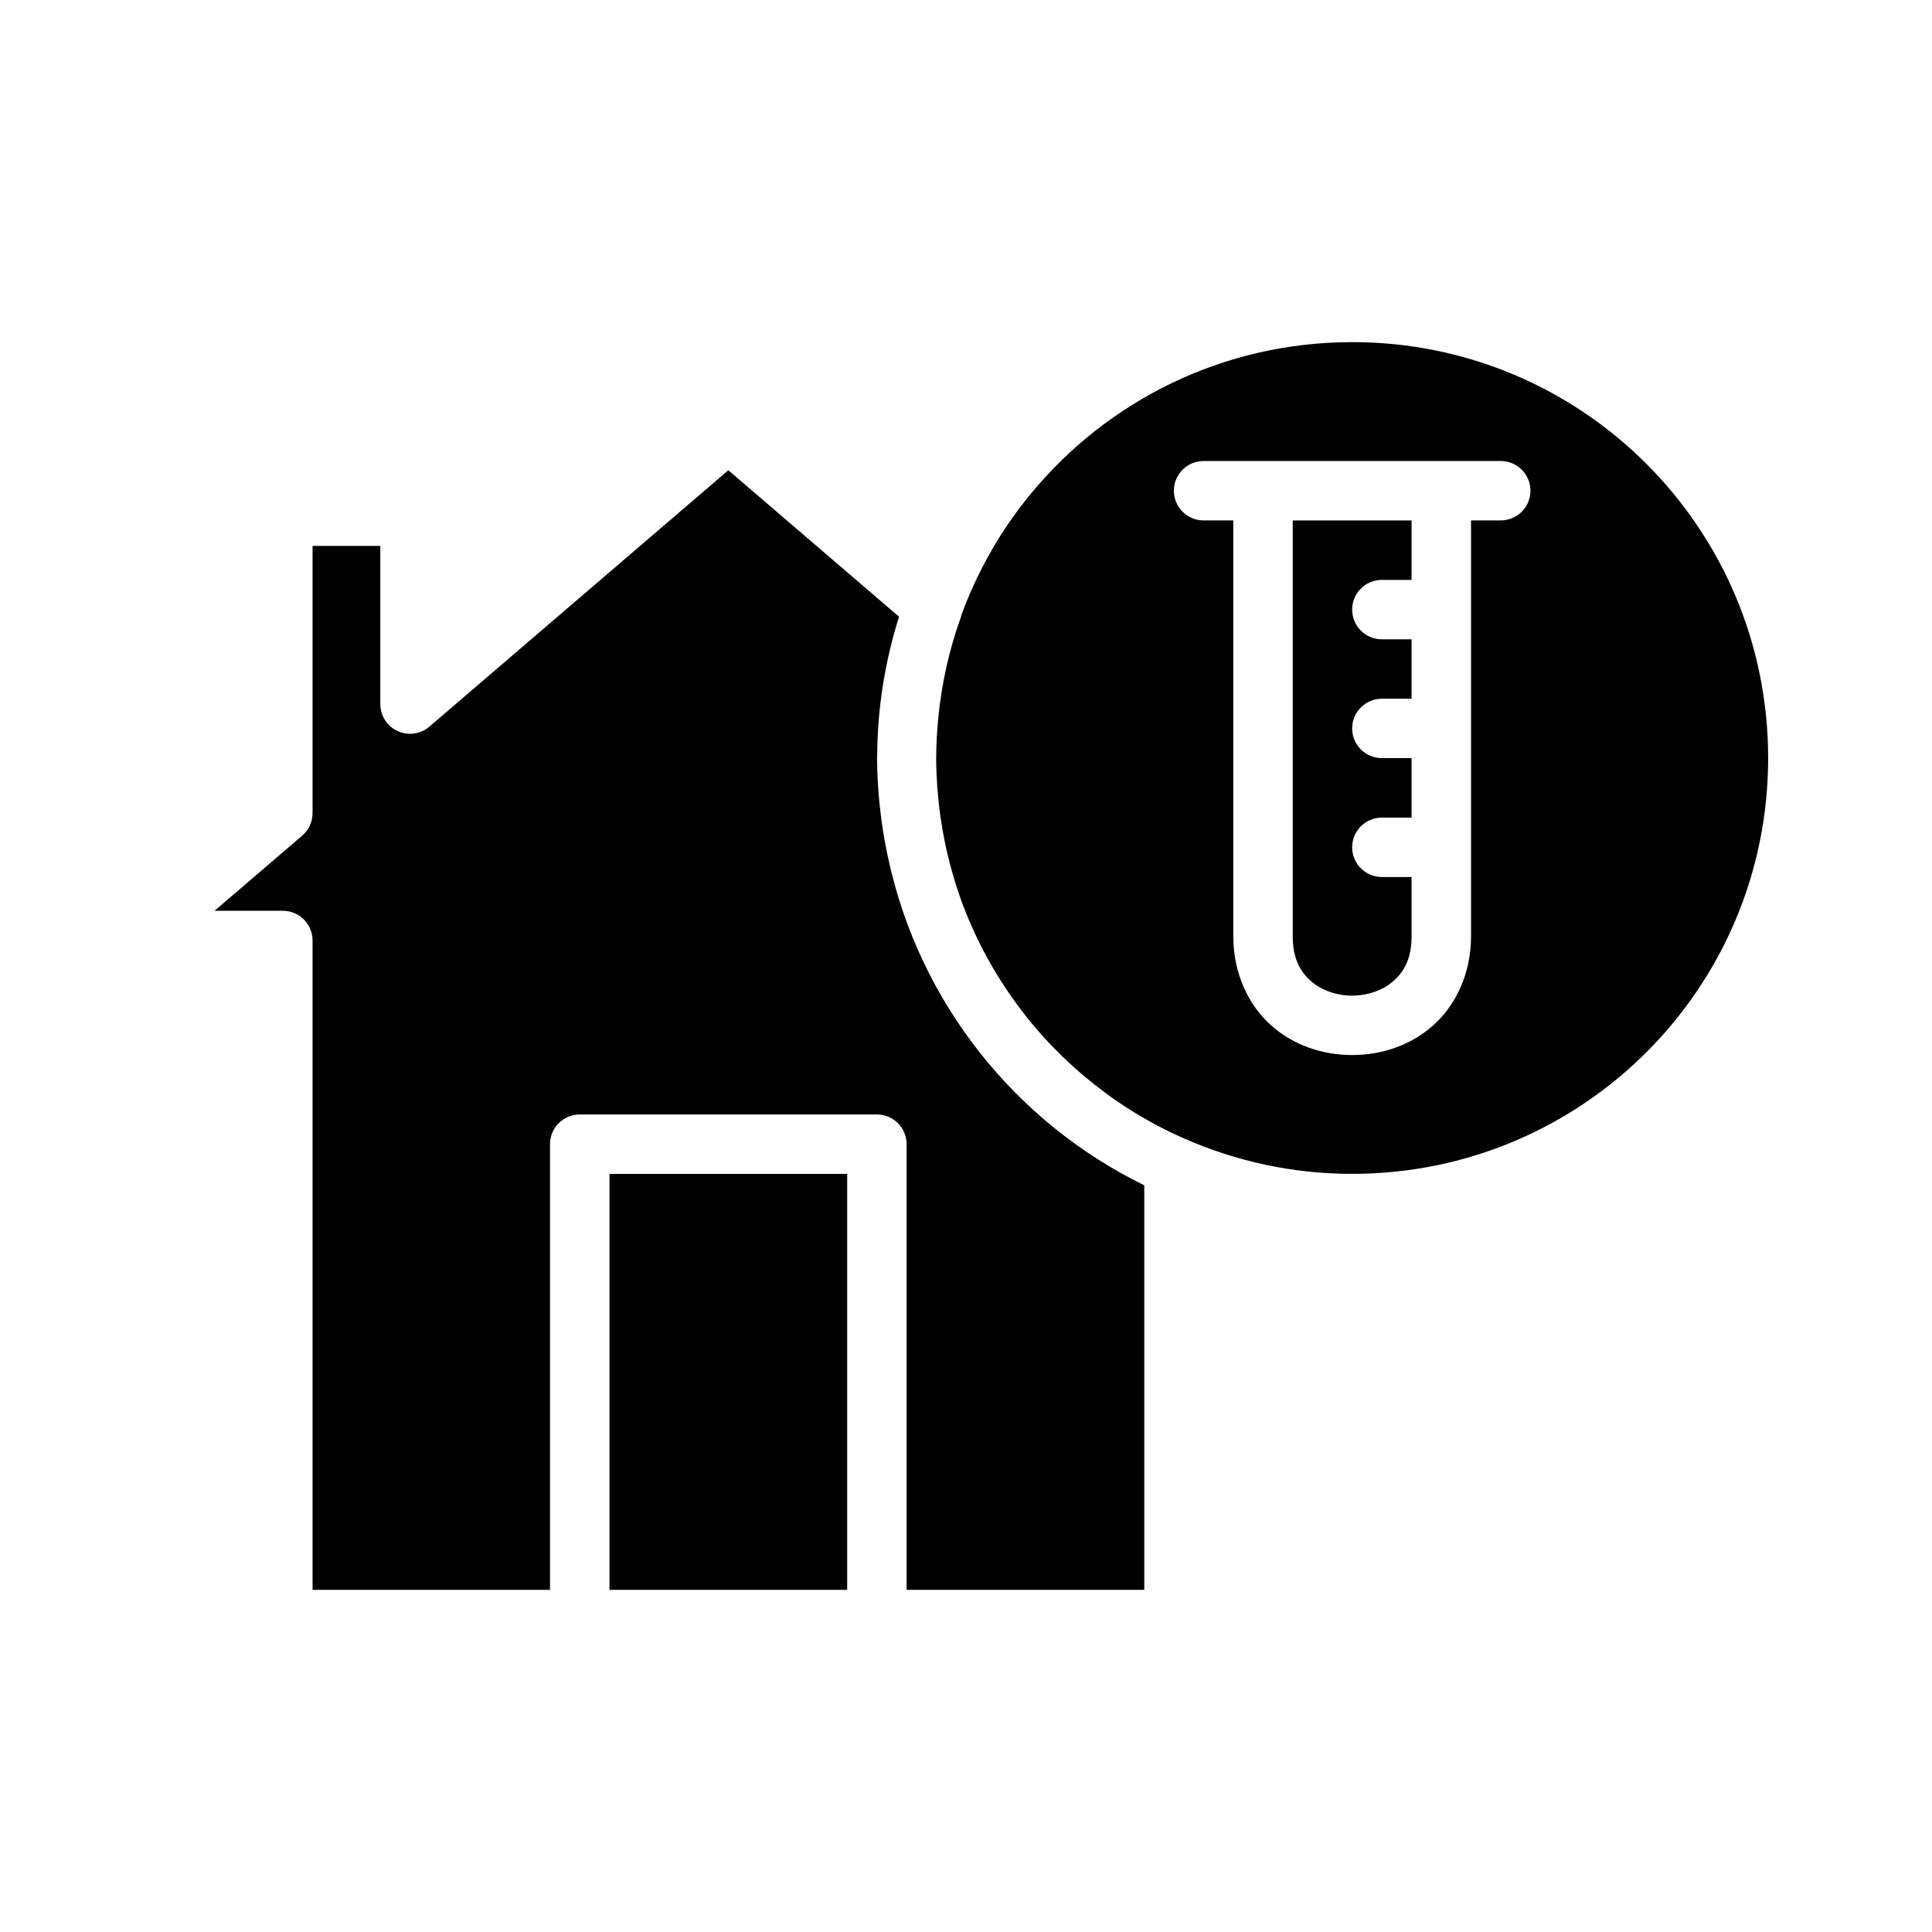
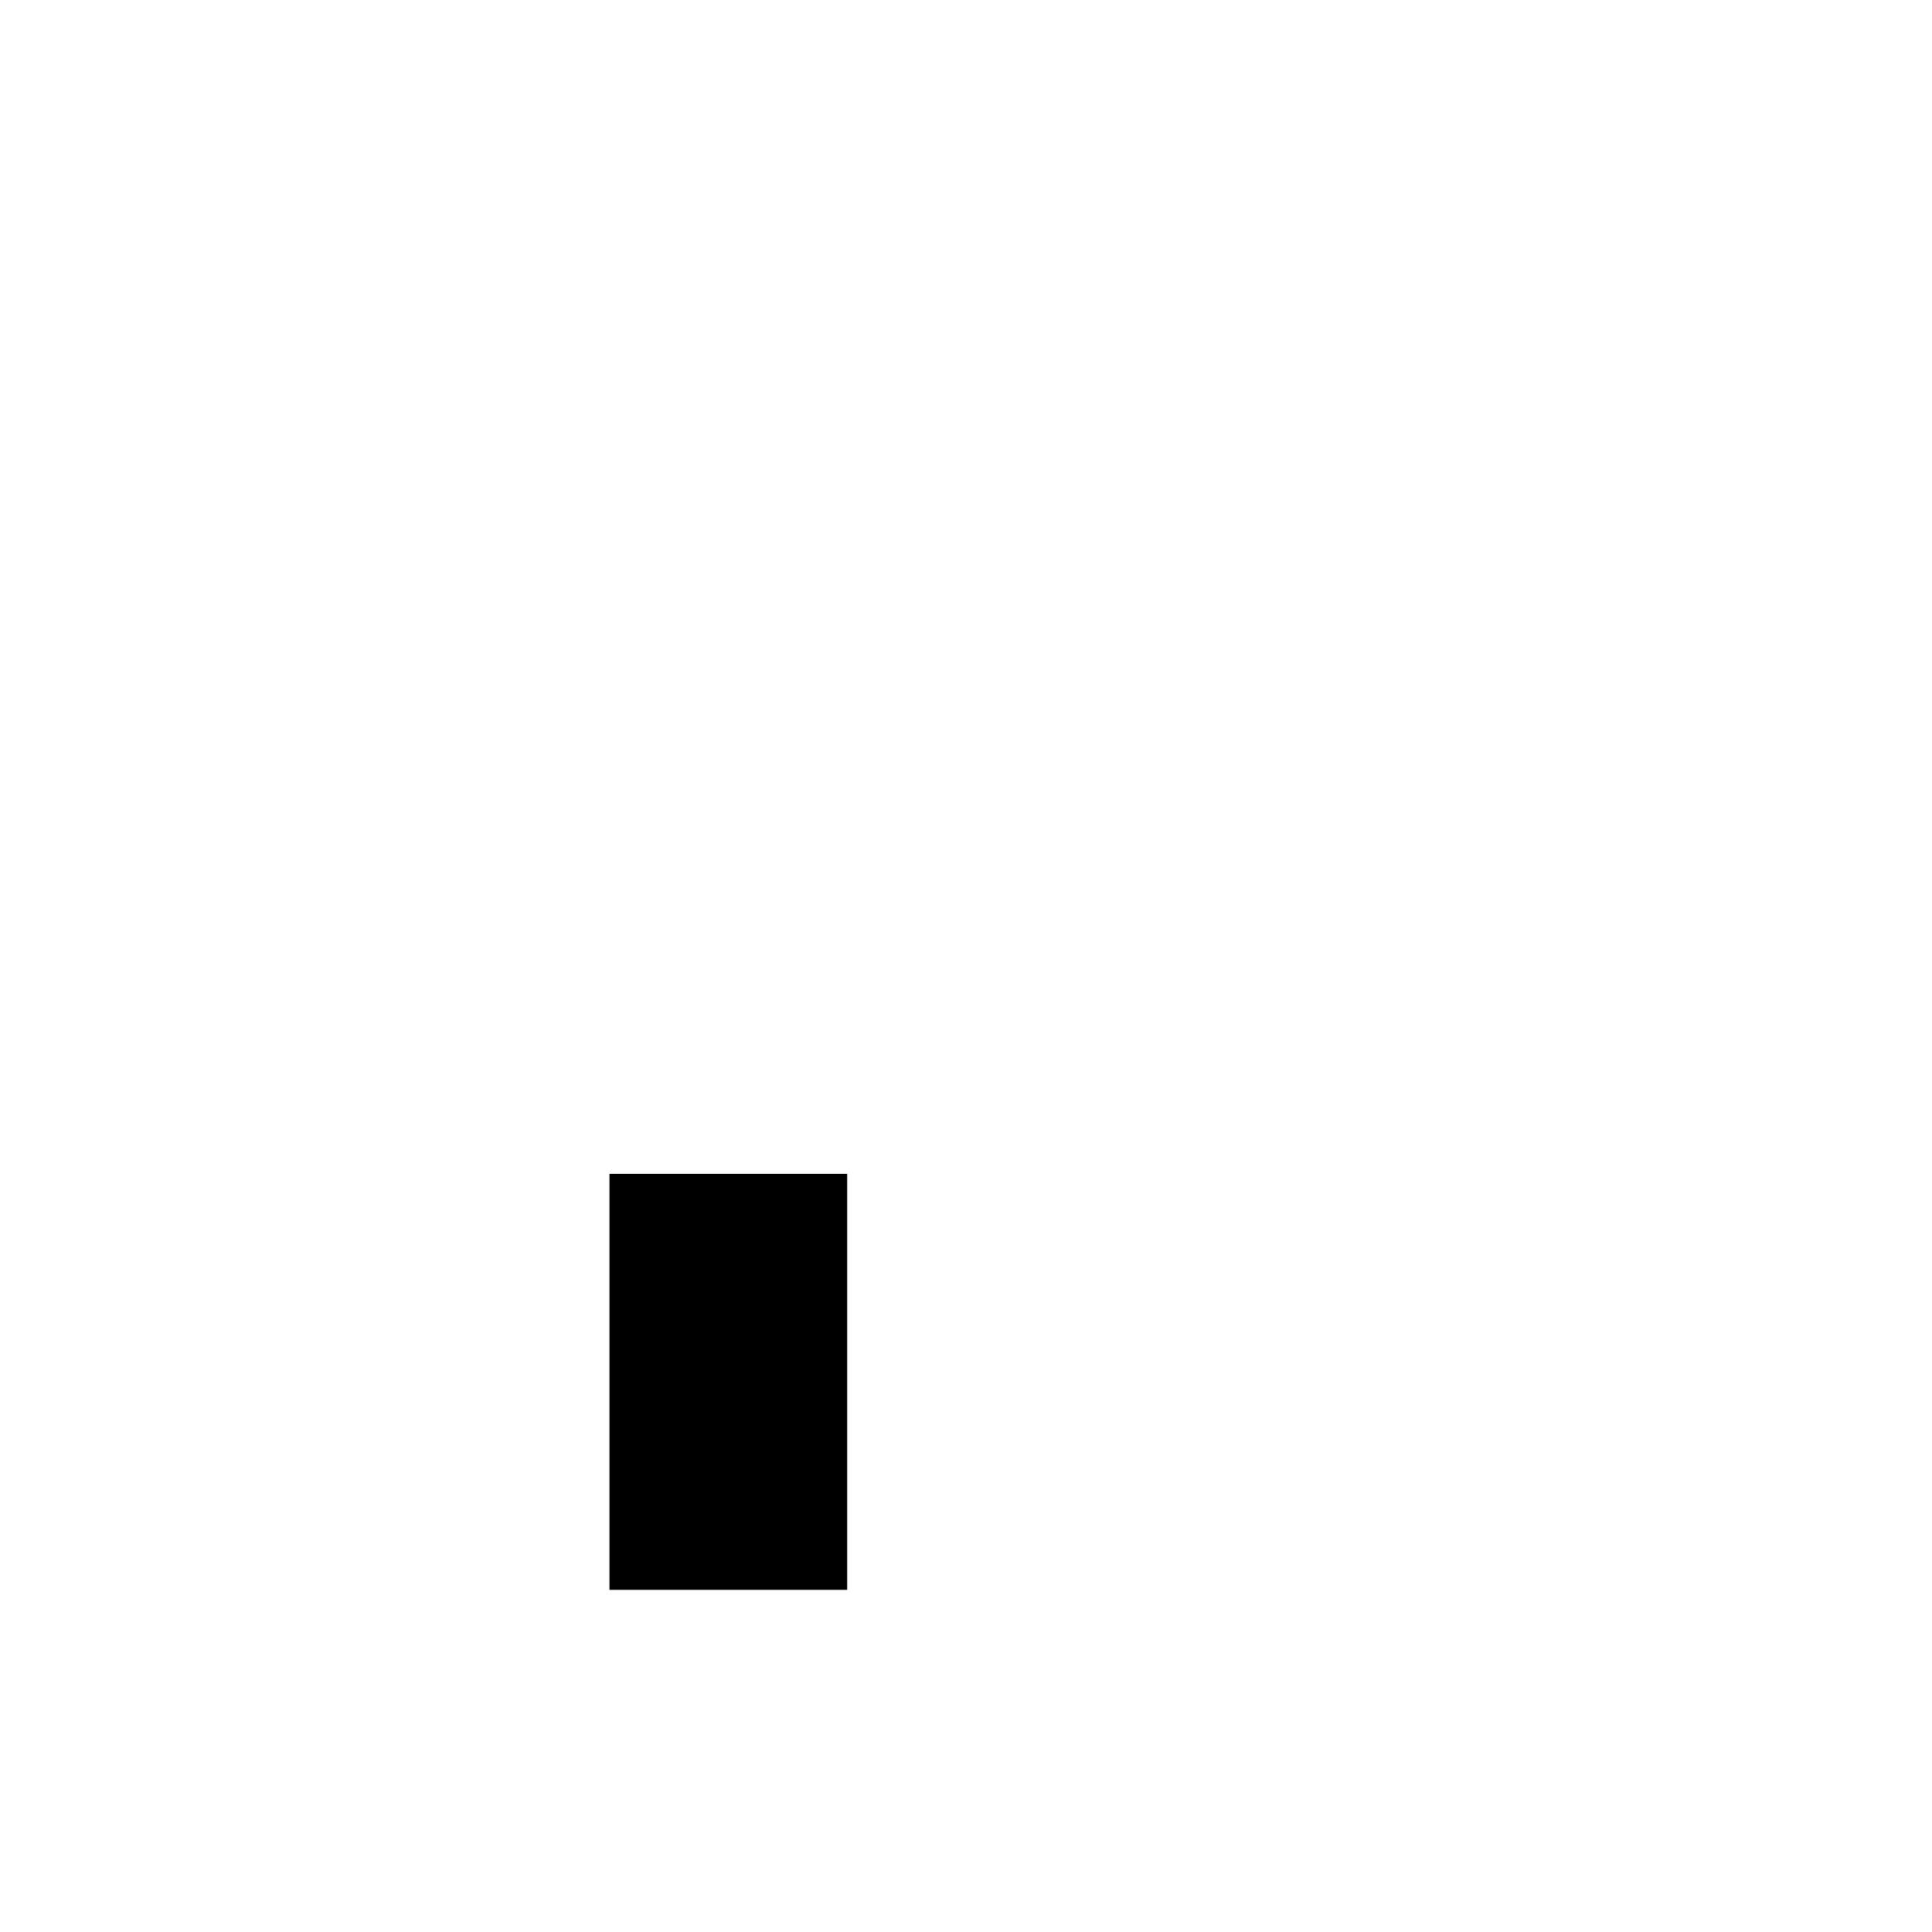
<svg xmlns="http://www.w3.org/2000/svg" fill="#000000" width="800px" height="800px" version="1.1" viewBox="144 144 512 512">
  <g>
-     <path d="m502.34 234.67c-34.289 0-64.883 15.605-85.086 40.098-2.246 2.719-4.371 5.539-6.352 8.473-4.871 7.215-8.906 15.051-11.977 23.352-0.07 0.305-0.156 0.602-0.262 0.895-3.156 8.746-5.164 17.859-6.043 27.09-0.312 3.406-0.52 6.844-0.52 10.332-0.004 2.59 0.113 5.16 0.289 7.719 0.047 0.68 0.125 1.352 0.188 2.027 0.168 1.938 0.371 3.867 0.645 5.781 0.086 0.605 0.195 1.199 0.293 1.801 0.316 1.992 0.668 3.984 1.09 5.949 0.125 0.578 0.25 1.148 0.383 1.723 0.496 2.117 1.047 4.211 1.664 6.289 0.078 0.266 0.148 0.535 0.23 0.797 0.742 2.445 1.551 4.867 2.457 7.242 1.848 4.828 4.031 9.504 6.519 14.008 1.363 2.461 2.828 4.856 4.367 7.195 2.848 4.332 5.988 8.465 9.426 12.363 1.695 1.922 3.473 3.773 5.305 5.578 0.133 0.133 0.266 0.27 0.398 0.402 1.613 1.57 3.285 3.106 4.996 4.582 0.391 0.336 0.789 0.664 1.184 0.996 1.695 1.418 3.43 2.785 5.215 4.106 0.215 0.16 0.414 0.336 0.629 0.492 4.254 3.102 8.754 5.914 13.484 8.41 2.293 1.211 4.644 2.328 7.043 3.383 13.594 5.977 28.605 9.332 44.434 9.332 60.957 0 110.24-49.215 110.24-110.18 0-60.961-49.281-110.24-110.24-110.24zm-39.348 31.504h78.691c2.086-0.012 4.094 0.812 5.574 2.281 1.484 1.473 2.32 3.469 2.328 5.559 0.008 2.098-0.82 4.113-2.305 5.598s-3.5 2.312-5.598 2.305h-7.84v110.18c0 9.84-4.004 18.281-10.059 23.66-6.051 5.379-13.793 7.84-21.445 7.84-7.656 0-15.398-2.461-21.449-7.84-6.051-5.379-10.055-13.82-10.055-23.66v-110.18h-7.844c-2.098 0.008-4.113-0.82-5.594-2.305-1.484-1.484-2.316-3.5-2.309-5.598 0.008-2.09 0.848-4.086 2.328-5.559 1.484-1.469 3.488-2.293 5.574-2.281z" />
-     <path d="m486.59 281.92v110.18c0 5.902 1.961 9.359 4.766 11.855 2.805 2.492 6.824 3.891 10.977 3.891 4.156 0 8.172-1.398 10.977-3.891 2.809-2.492 4.769-5.949 4.769-11.852v-15.684h-7.902c-2.086-0.008-4.086-0.848-5.559-2.328-1.469-1.48-2.289-3.488-2.281-5.574 0.016-4.324 3.516-7.824 7.84-7.844h7.902v-15.758h-7.902c-2.086-0.008-4.086-0.848-5.559-2.328-1.469-1.48-2.289-3.488-2.281-5.574 0.016-4.324 3.516-7.824 7.84-7.844h7.902v-15.742h-7.902c-2.086-0.008-4.086-0.844-5.559-2.328-1.469-1.48-2.289-3.488-2.281-5.574 0.016-4.324 3.516-7.824 7.84-7.844h7.902v-15.758z" />
    <path d="m305.52 455.09h62.992v110.24h-62.992z" />
-     <path d="m337.01 268.62 45.234 38.805c-3.613 11.574-5.688 23.828-5.781 36.562v0.004c-0.035 0.305-0.051 0.613-0.047 0.922-0.004 0.266 0.004 0.535 0.031 0.801 0.023 3.457 0.227 6.879 0.539 10.27 0.051 0.598 0.125 1.188 0.184 1.785 0.238 2.227 0.516 4.449 0.875 6.641 0.32 2.062 0.719 4.09 1.137 6.121 0.082 0.379 0.16 0.758 0.246 1.137 8.266 38.066 33.668 69.777 67.82 86.453v107.21h-62.992v-118.08c0.016-4.348-3.492-7.887-7.84-7.902h-78.738c-2.098-0.012-4.117 0.816-5.606 2.301-1.488 1.484-2.32 3.5-2.312 5.602v118.08h-62.93v-172.06c0.008-2.102-0.82-4.113-2.305-5.598-1.484-1.484-3.5-2.316-5.598-2.305h-18.066l23.188-19.879v-0.004c1.758-1.488 2.773-3.676 2.781-5.981v-70.832h17.957v41.941h0.004c0.008 3.078 1.805 5.871 4.606 7.144 2.801 1.277 6.09 0.805 8.414-1.207z" />
  </g>
</svg>